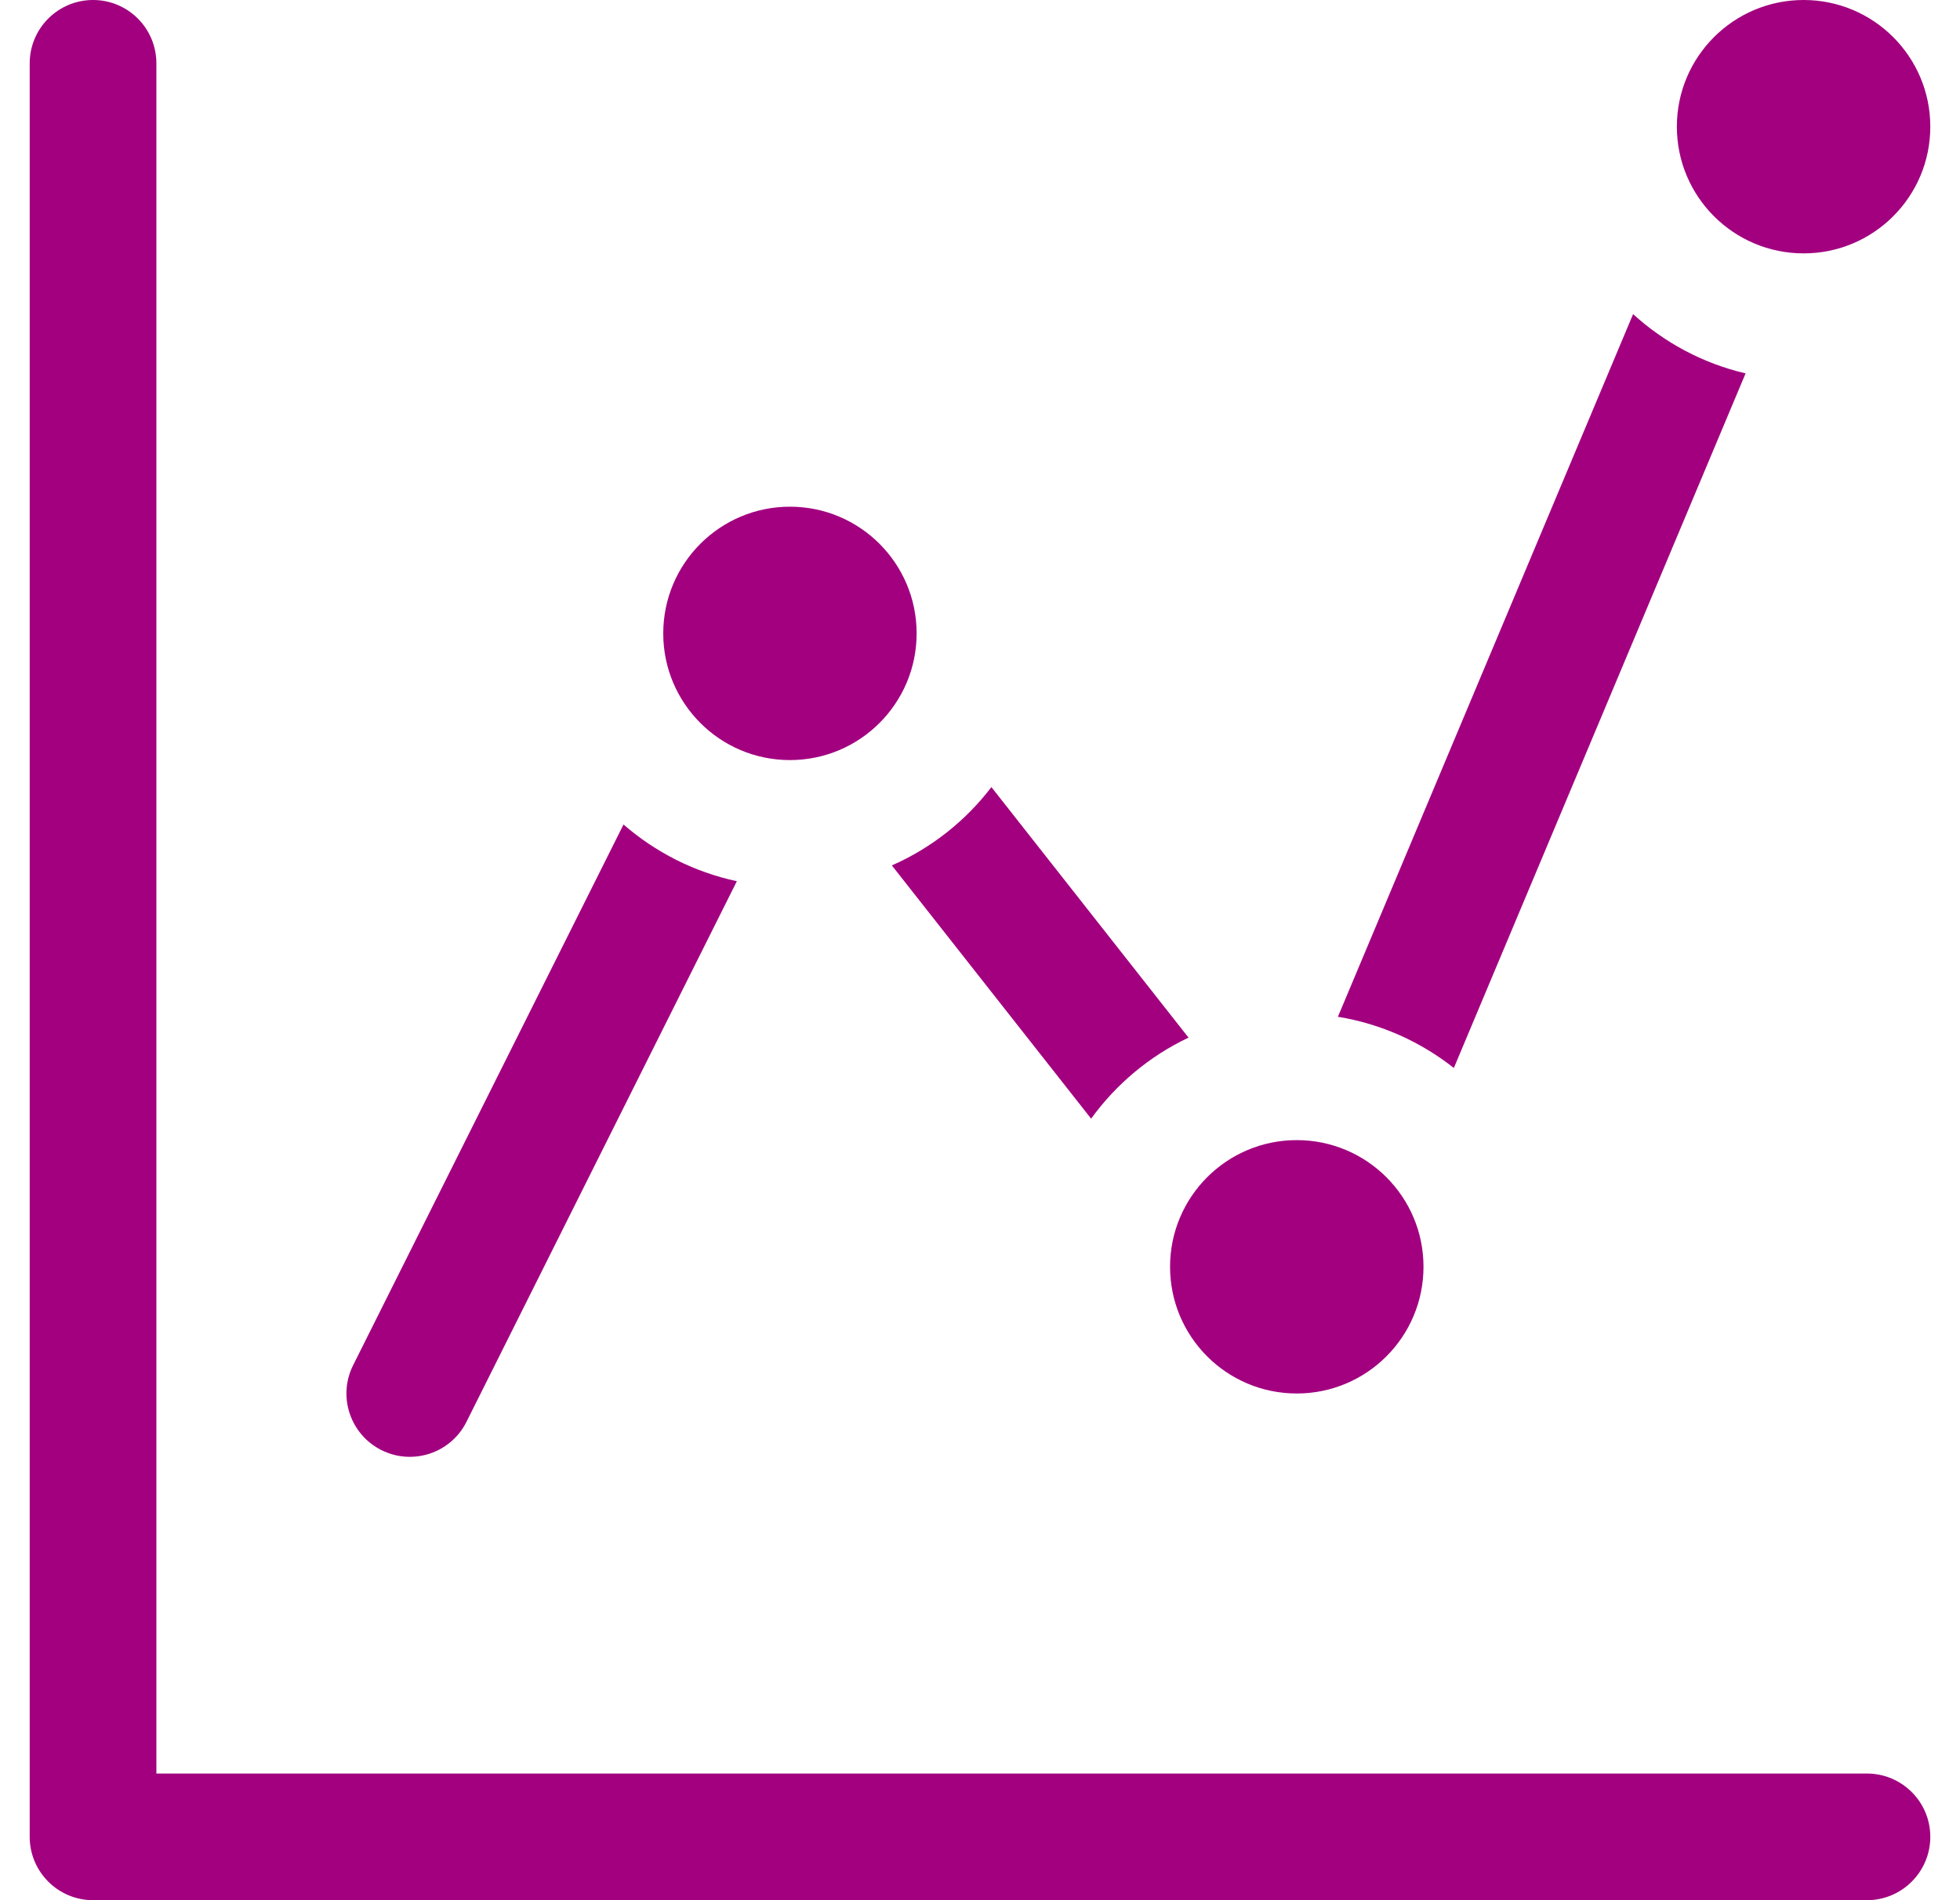
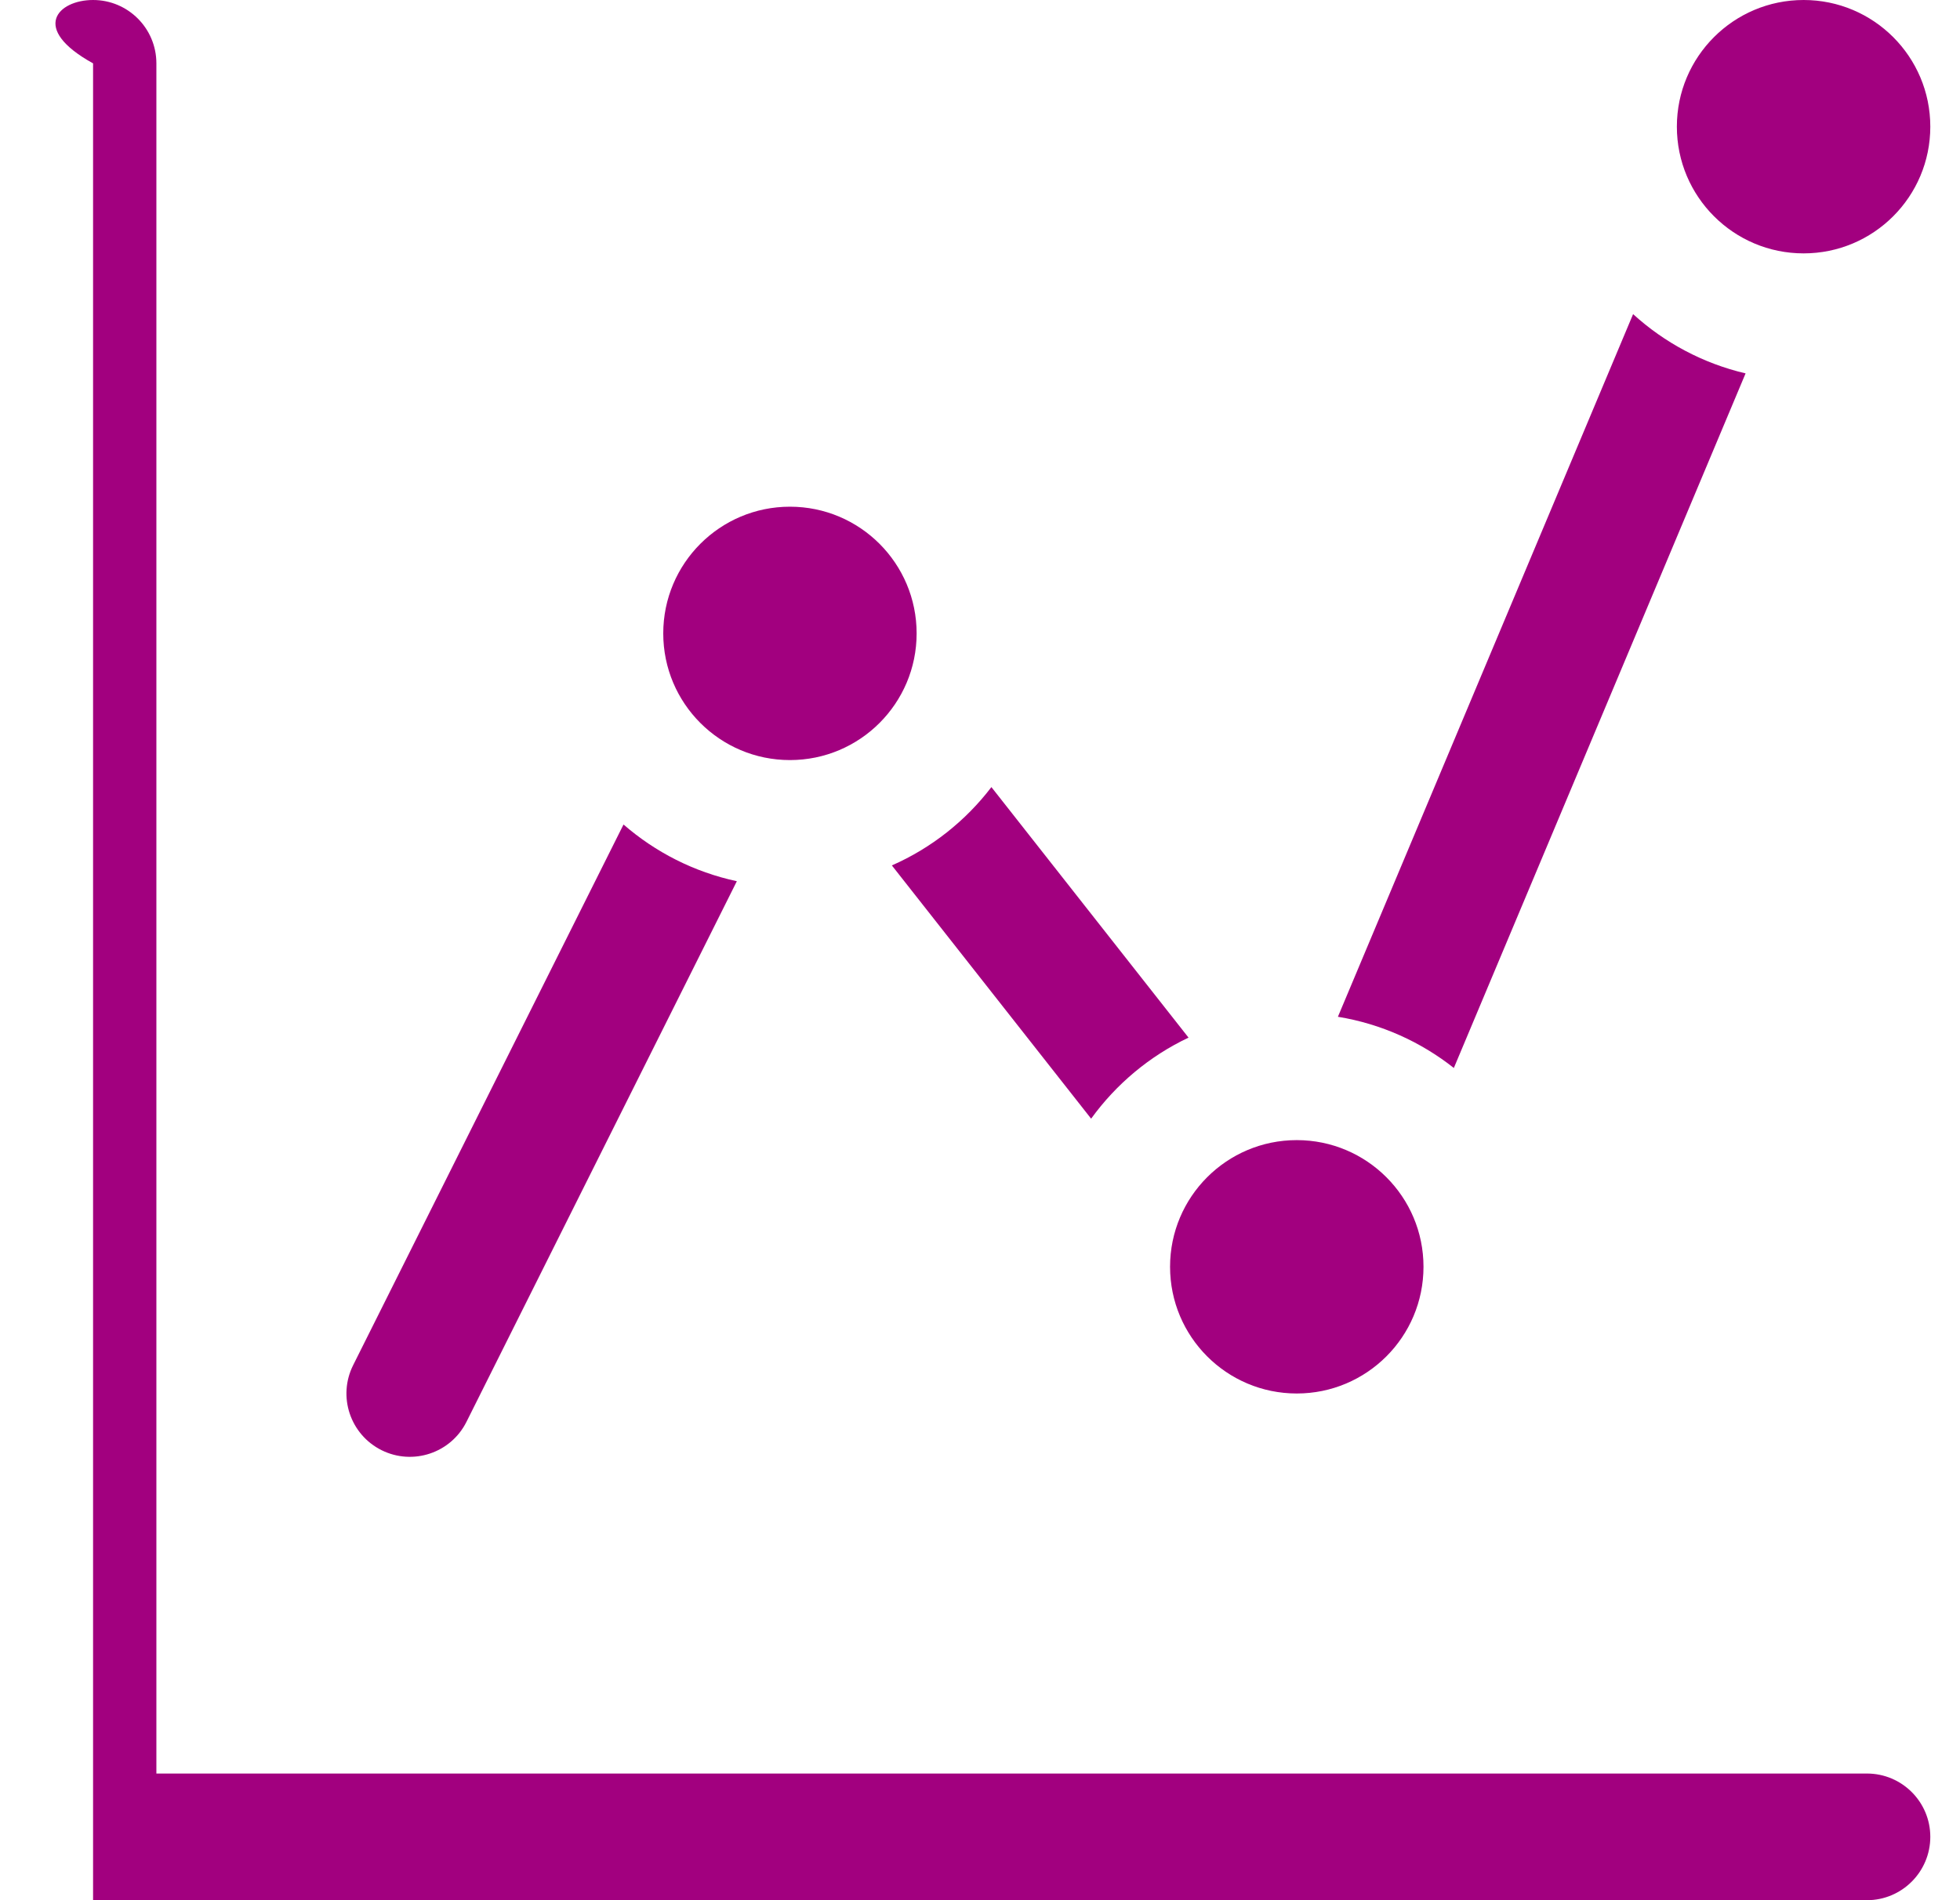
<svg xmlns="http://www.w3.org/2000/svg" width="33" height="32" viewBox="0 0 33 32" fill="none">
-   <path d="M27.496 5.29C28.023 5.77 28.672 6.12 29.39 6.288L24.478 17.985C23.922 17.546 23.255 17.242 22.526 17.123L27.496 5.29ZM20.011 17.474C19.356 17.784 18.792 18.257 18.371 18.839L15.016 14.574C15.681 14.282 16.257 13.825 16.692 13.255L20.011 17.474ZM12.406 14.84L7.854 23.944C7.591 24.471 6.95 24.684 6.423 24.421C5.896 24.157 5.682 23.517 5.946 22.99L10.498 13.885C11.034 14.351 11.686 14.686 12.406 14.84ZM2.633 29.867H31.433C32.022 29.867 32.5 30.344 32.5 30.933C32.5 31.522 32.022 32 31.433 32H1.567C0.978 32 0.5 31.522 0.5 30.933V1.067C0.5 0.478 0.978 0 1.567 0C2.156 0 2.633 0.478 2.633 1.067V29.867ZM13.3 12.8C12.122 12.8 11.167 11.845 11.167 10.667C11.167 9.488 12.122 8.533 13.3 8.533C14.478 8.533 15.433 9.488 15.433 10.667C15.433 11.845 14.478 12.8 13.3 12.8ZM21.833 23.467C20.655 23.467 19.7 22.512 19.7 21.333C19.7 20.155 20.655 19.2 21.833 19.2C23.012 19.2 23.967 20.155 23.967 21.333C23.967 22.512 23.012 23.467 21.833 23.467ZM30.367 4.267C29.189 4.267 28.233 3.312 28.233 2.133C28.233 0.955 29.189 0 30.367 0C31.545 0 32.5 0.955 32.5 2.133C32.5 3.312 31.545 4.267 30.367 4.267Z" fill="#A2007F" />
+   <path d="M27.496 5.29C28.023 5.77 28.672 6.12 29.39 6.288L24.478 17.985C23.922 17.546 23.255 17.242 22.526 17.123L27.496 5.29ZM20.011 17.474C19.356 17.784 18.792 18.257 18.371 18.839L15.016 14.574C15.681 14.282 16.257 13.825 16.692 13.255L20.011 17.474ZM12.406 14.84L7.854 23.944C7.591 24.471 6.95 24.684 6.423 24.421C5.896 24.157 5.682 23.517 5.946 22.99L10.498 13.885C11.034 14.351 11.686 14.686 12.406 14.84ZM2.633 29.867H31.433C32.022 29.867 32.5 30.344 32.5 30.933C32.5 31.522 32.022 32 31.433 32H1.567V1.067C0.5 0.478 0.978 0 1.567 0C2.156 0 2.633 0.478 2.633 1.067V29.867ZM13.3 12.8C12.122 12.8 11.167 11.845 11.167 10.667C11.167 9.488 12.122 8.533 13.3 8.533C14.478 8.533 15.433 9.488 15.433 10.667C15.433 11.845 14.478 12.8 13.3 12.8ZM21.833 23.467C20.655 23.467 19.7 22.512 19.7 21.333C19.7 20.155 20.655 19.2 21.833 19.2C23.012 19.2 23.967 20.155 23.967 21.333C23.967 22.512 23.012 23.467 21.833 23.467ZM30.367 4.267C29.189 4.267 28.233 3.312 28.233 2.133C28.233 0.955 29.189 0 30.367 0C31.545 0 32.5 0.955 32.5 2.133C32.5 3.312 31.545 4.267 30.367 4.267Z" fill="#A2007F" />
</svg>